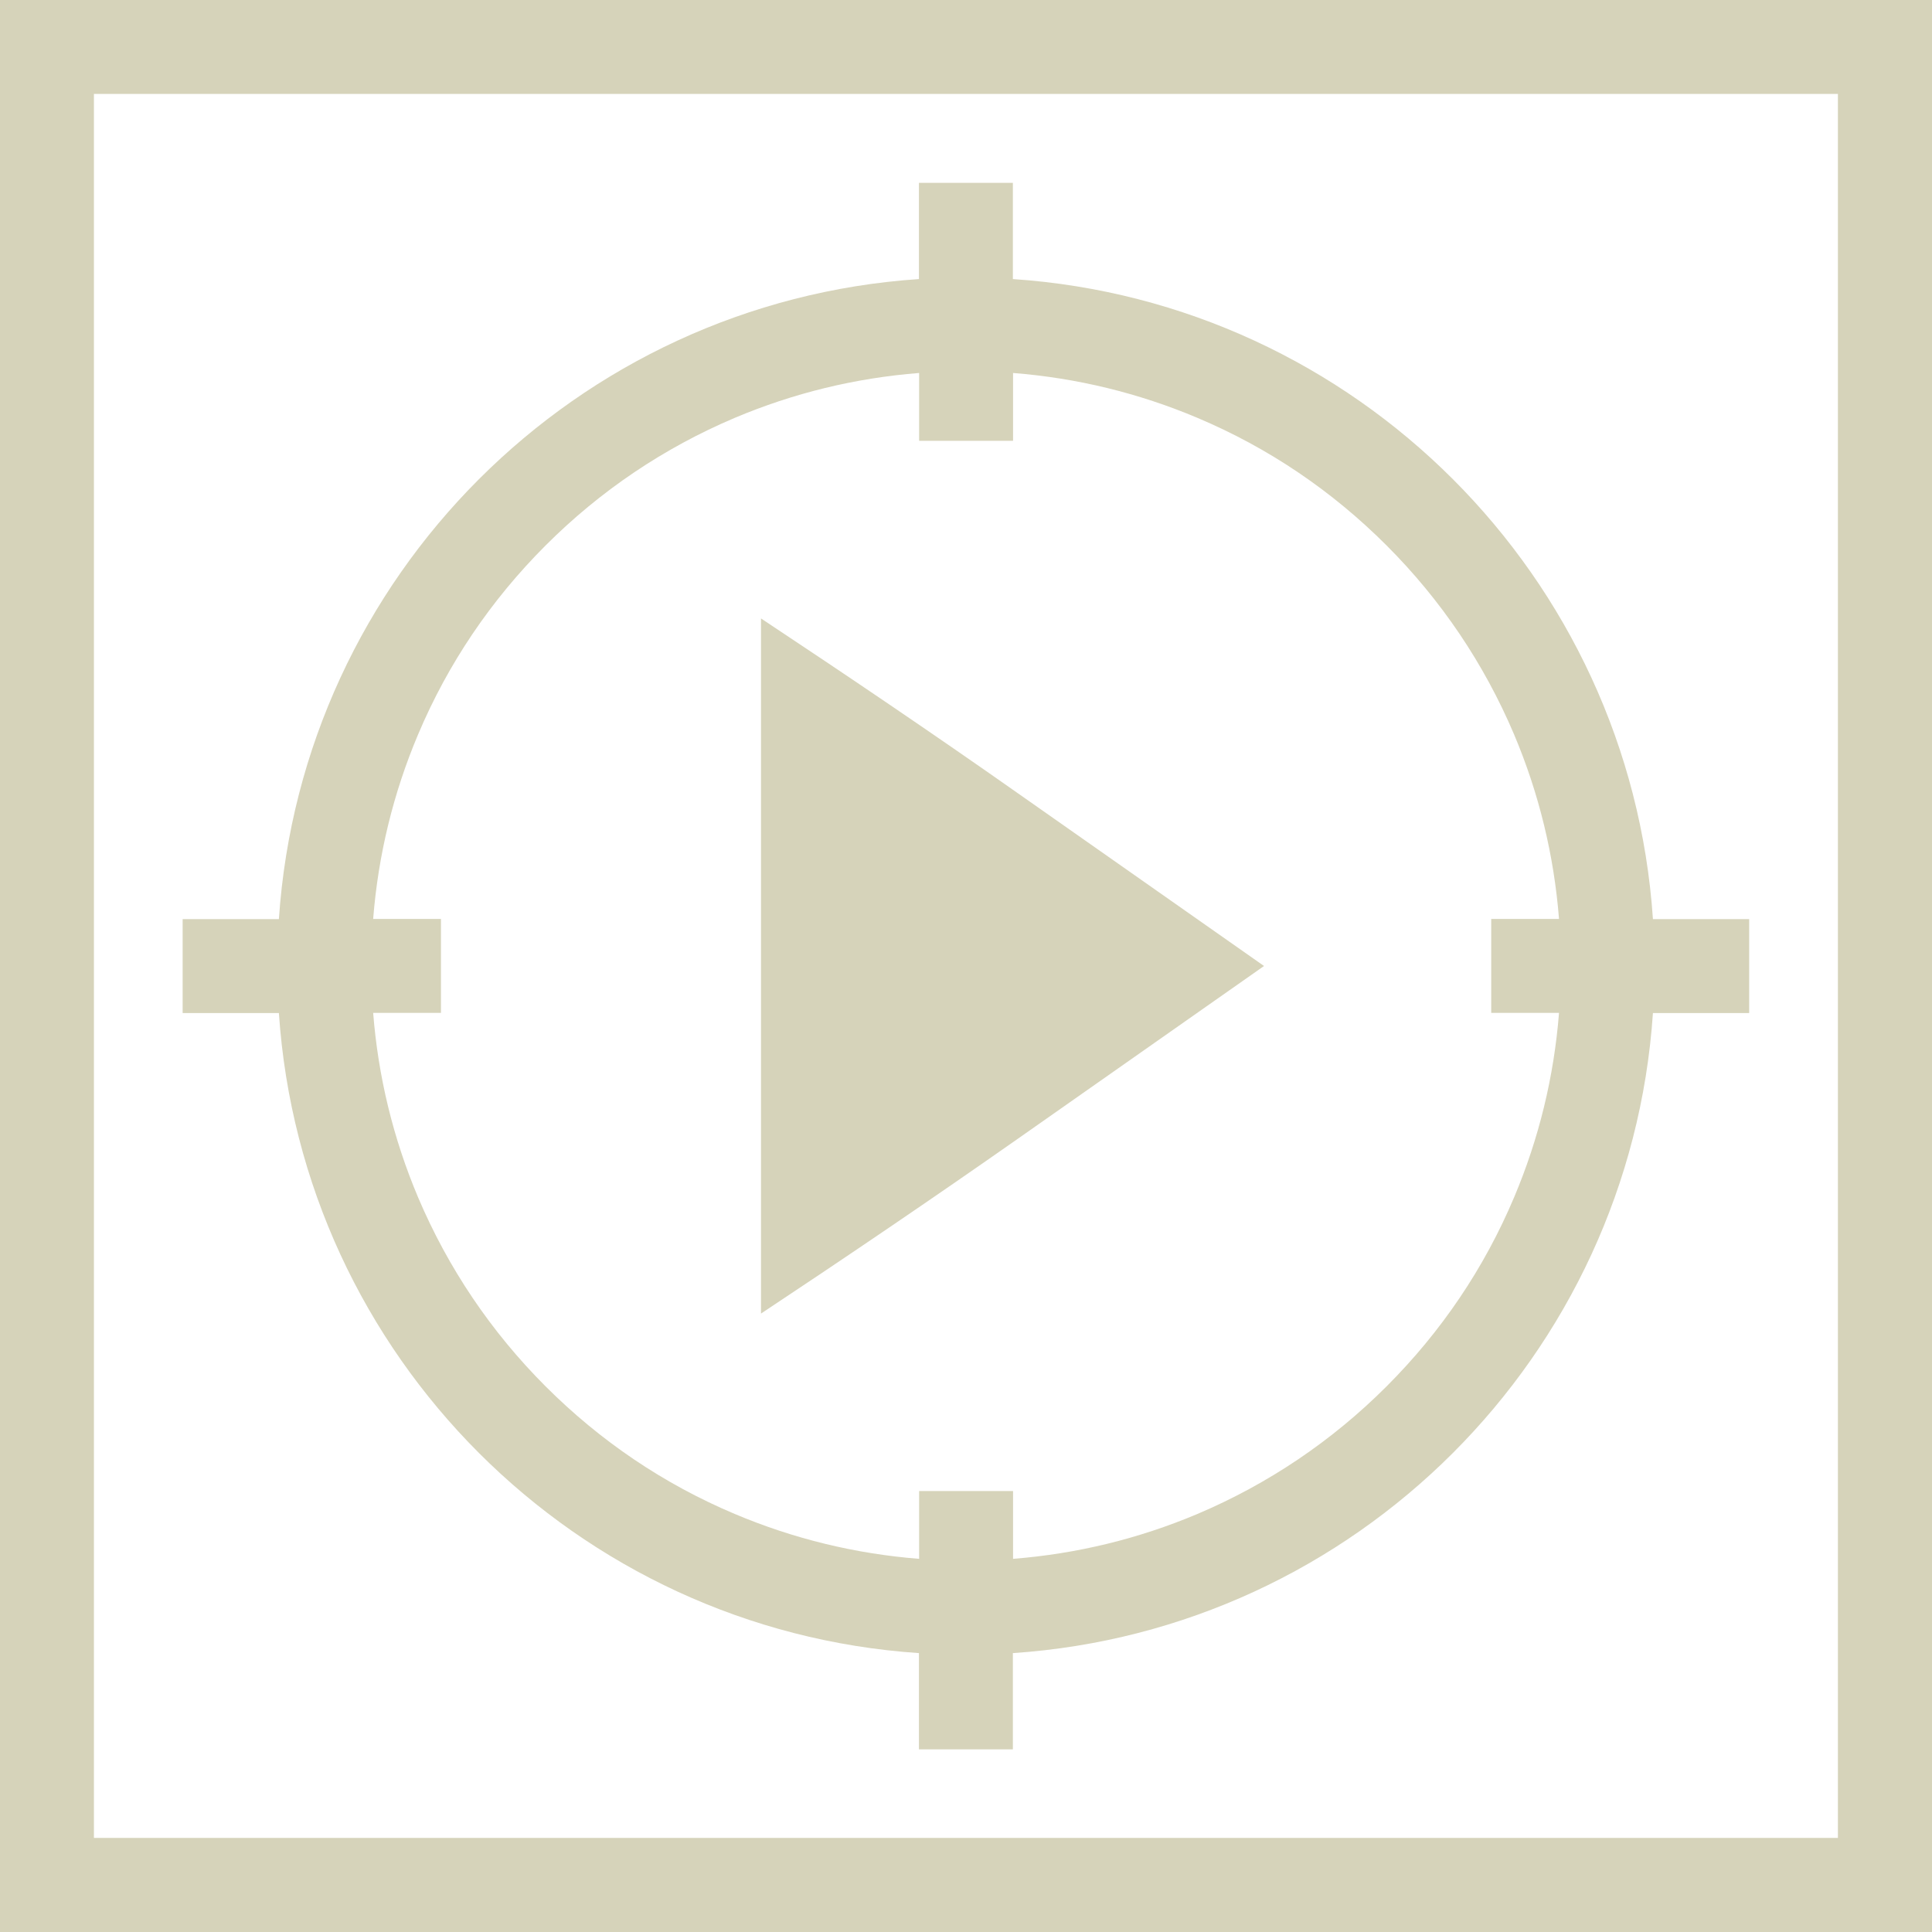
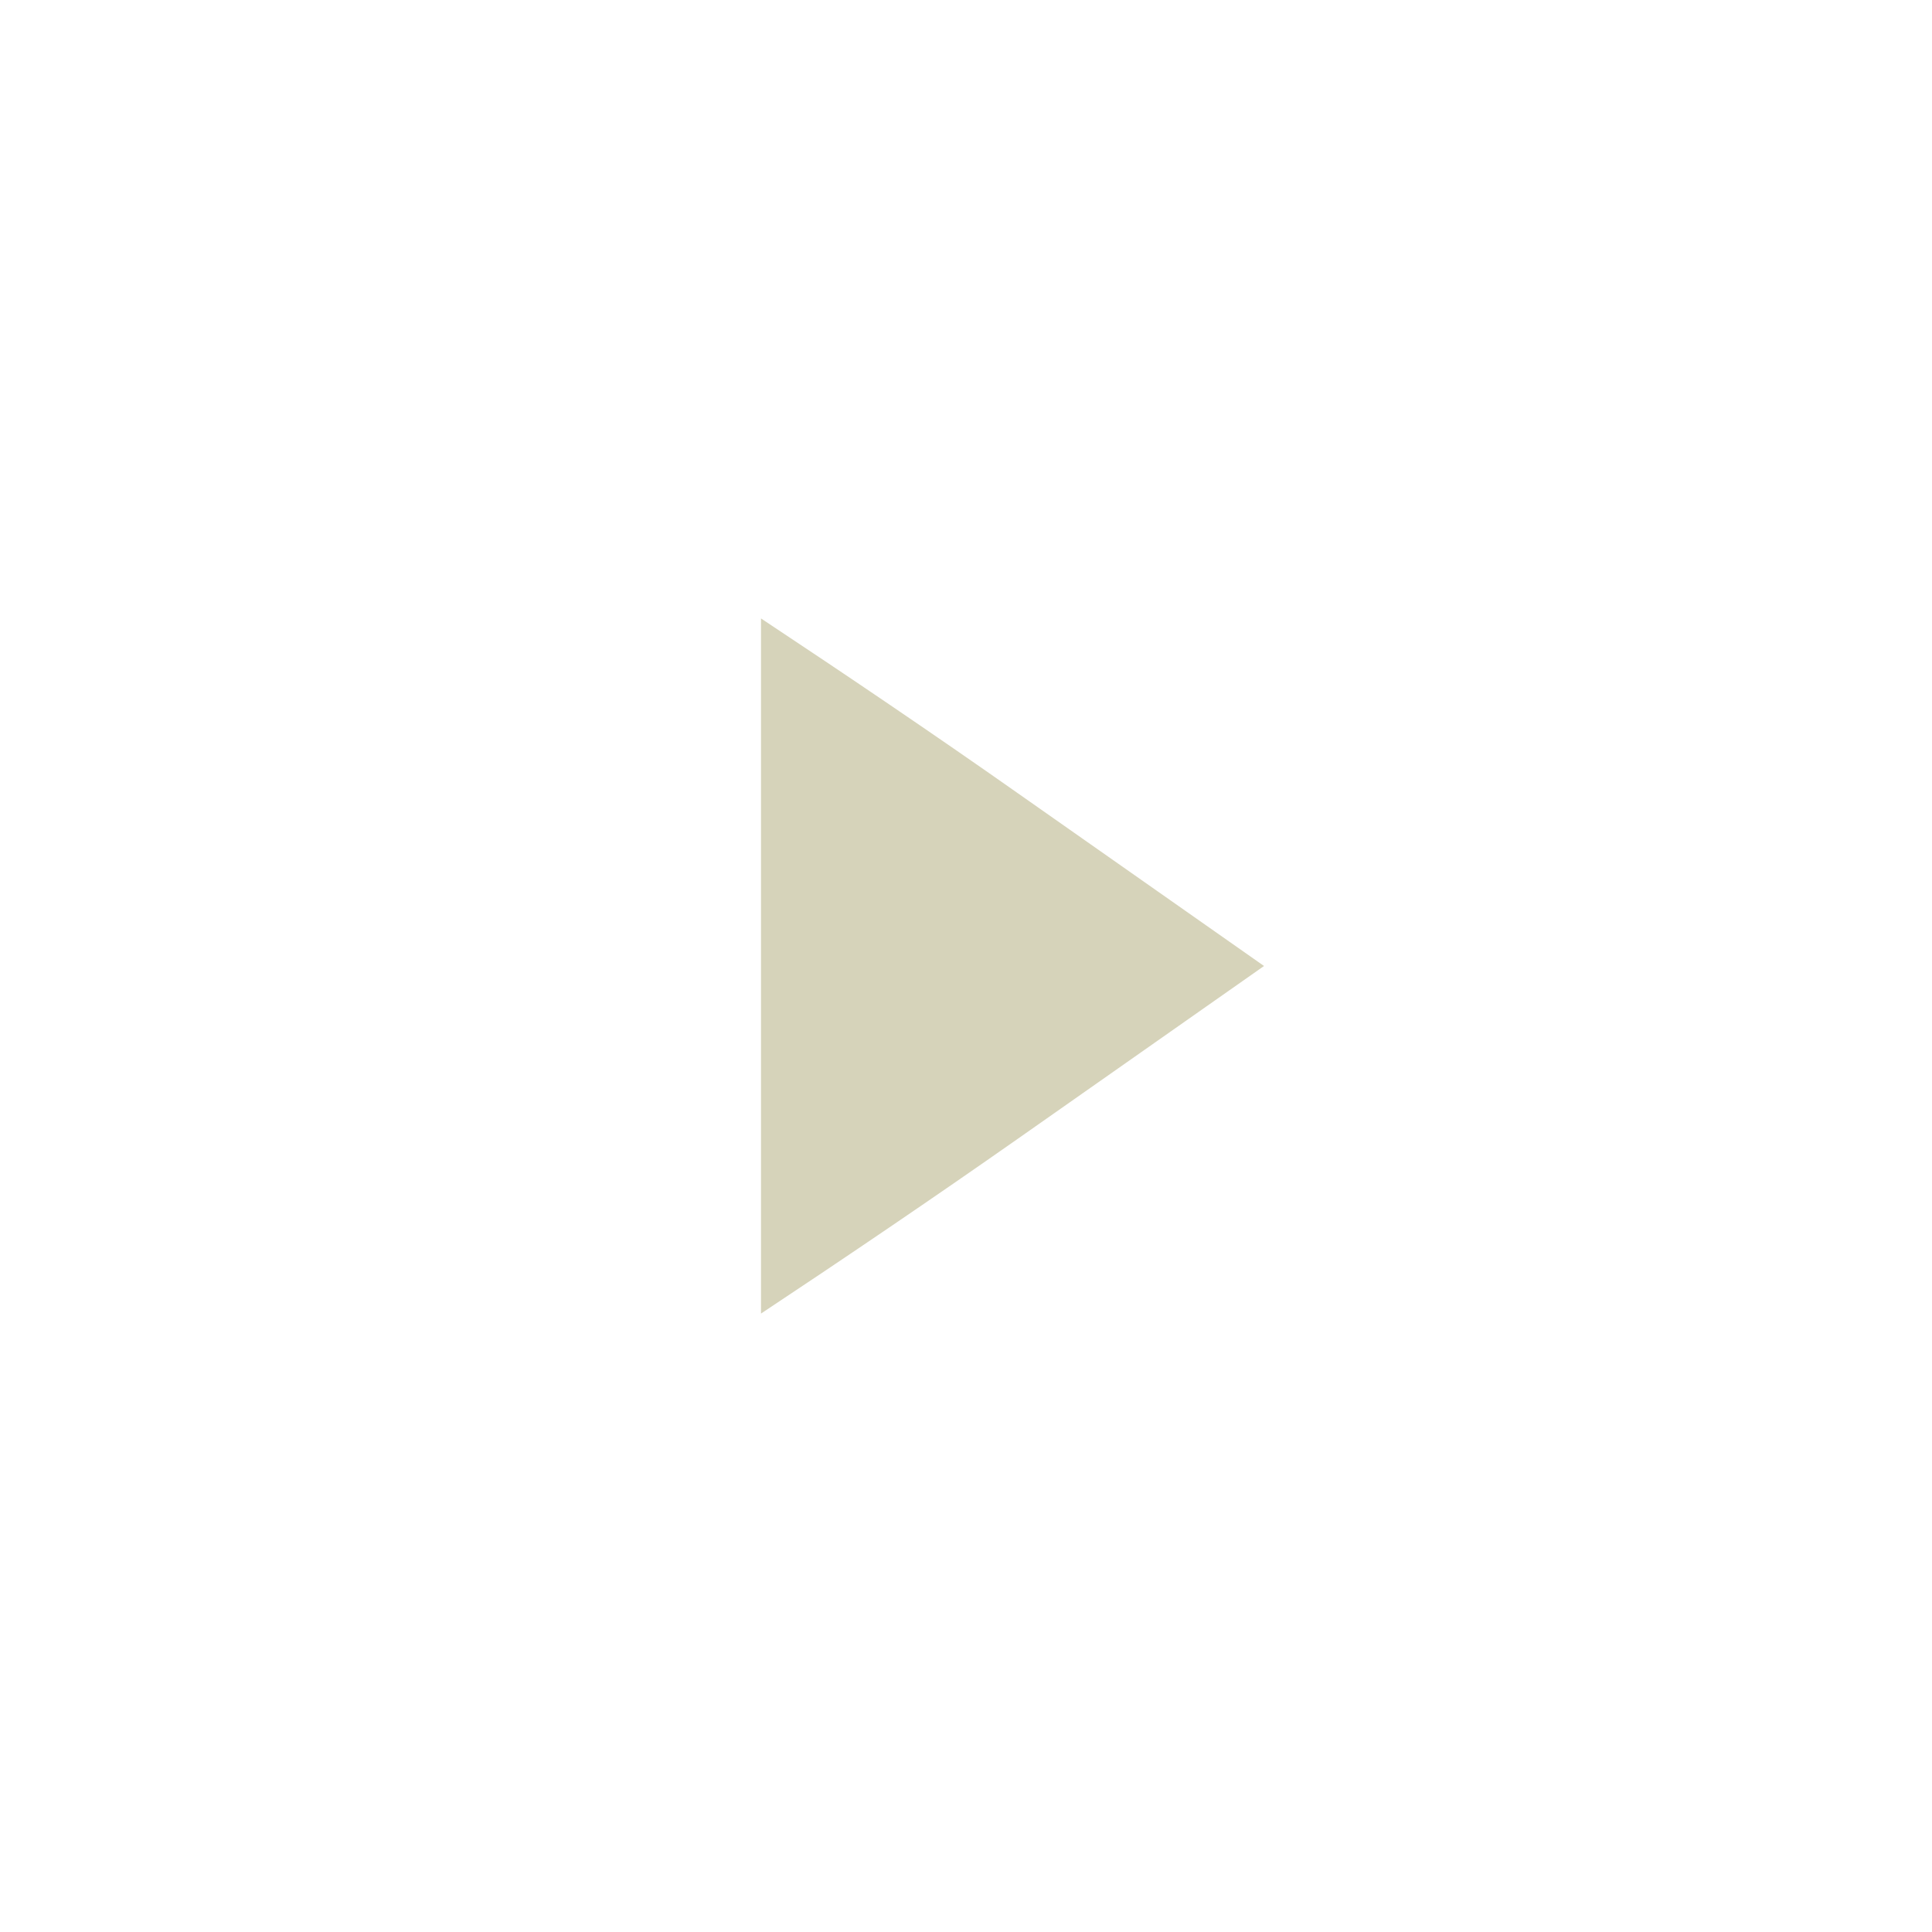
<svg xmlns="http://www.w3.org/2000/svg" id="Layer_1" version="1.1" viewBox="0 0 1080 1080">
  <defs>
    <style>
      .st0 {
        fill: #d6d3ba;
      }
    </style>
  </defs>
-   <path class="st0" d="M706.6,540l-137.8-96.7c-47.2-33.2-96.2-66.3-143.4-97.6v388.6c47.2-31.3,96.2-64.5,143.4-97.6l137.8-96.7Z" />
-   <path class="st0" d="M0,0v1080h1080V0H0ZM1027.4,1027.4H52.5V52.5h974.9v974.9h0Z" />
-   <path class="st0" d="M513.7,924.1v53.8h52.5v-53.8c191.7-12.9,344.9-166.1,357.8-357.8h53.8v-52.5h-53.8c-12.9-191.7-166.1-344.9-357.8-357.8v-53.8h-52.5v53.8c-191.7,12.9-344.9,166.1-357.8,357.8h-53.8v52.5h53.8c12.9,191.7,166.1,344.9,357.8,357.8ZM208.6,513.7c2.8-35.6,11.2-70.2,25.1-103.1,16.7-39.6,40.7-75.1,71.3-105.7s66.1-54.5,105.7-71.3c32.9-13.9,67.5-22.3,103.1-25.1v37.9h52.5v-37.9c35.6,2.8,70.2,11.2,103.1,25.1,39.6,16.7,75.1,40.7,105.7,71.3,30.5,30.5,54.5,66.1,71.3,105.7,13.9,32.9,22.3,67.5,25.1,103.1h-37.9v52.5h37.9c-2.8,35.6-11.2,70.2-25.1,103.1-16.7,39.6-40.7,75.1-71.3,105.7-30.5,30.5-66.1,54.5-105.7,71.3-32.9,13.9-67.5,22.3-103.1,25.1v-37.9h-52.5v37.9c-35.6-2.8-70.2-11.2-103.1-25.1-39.6-16.7-75.1-40.7-105.7-71.3-30.5-30.5-54.5-66.1-71.3-105.7-13.9-32.9-22.3-67.5-25.1-103.1h37.9v-52.5h-37.9,0Z" />
+   <path class="st0" d="M706.6,540l-137.8-96.7c-47.2-33.2-96.2-66.3-143.4-97.6v388.6c47.2-31.3,96.2-64.5,143.4-97.6l137.8-96.7" />
</svg>